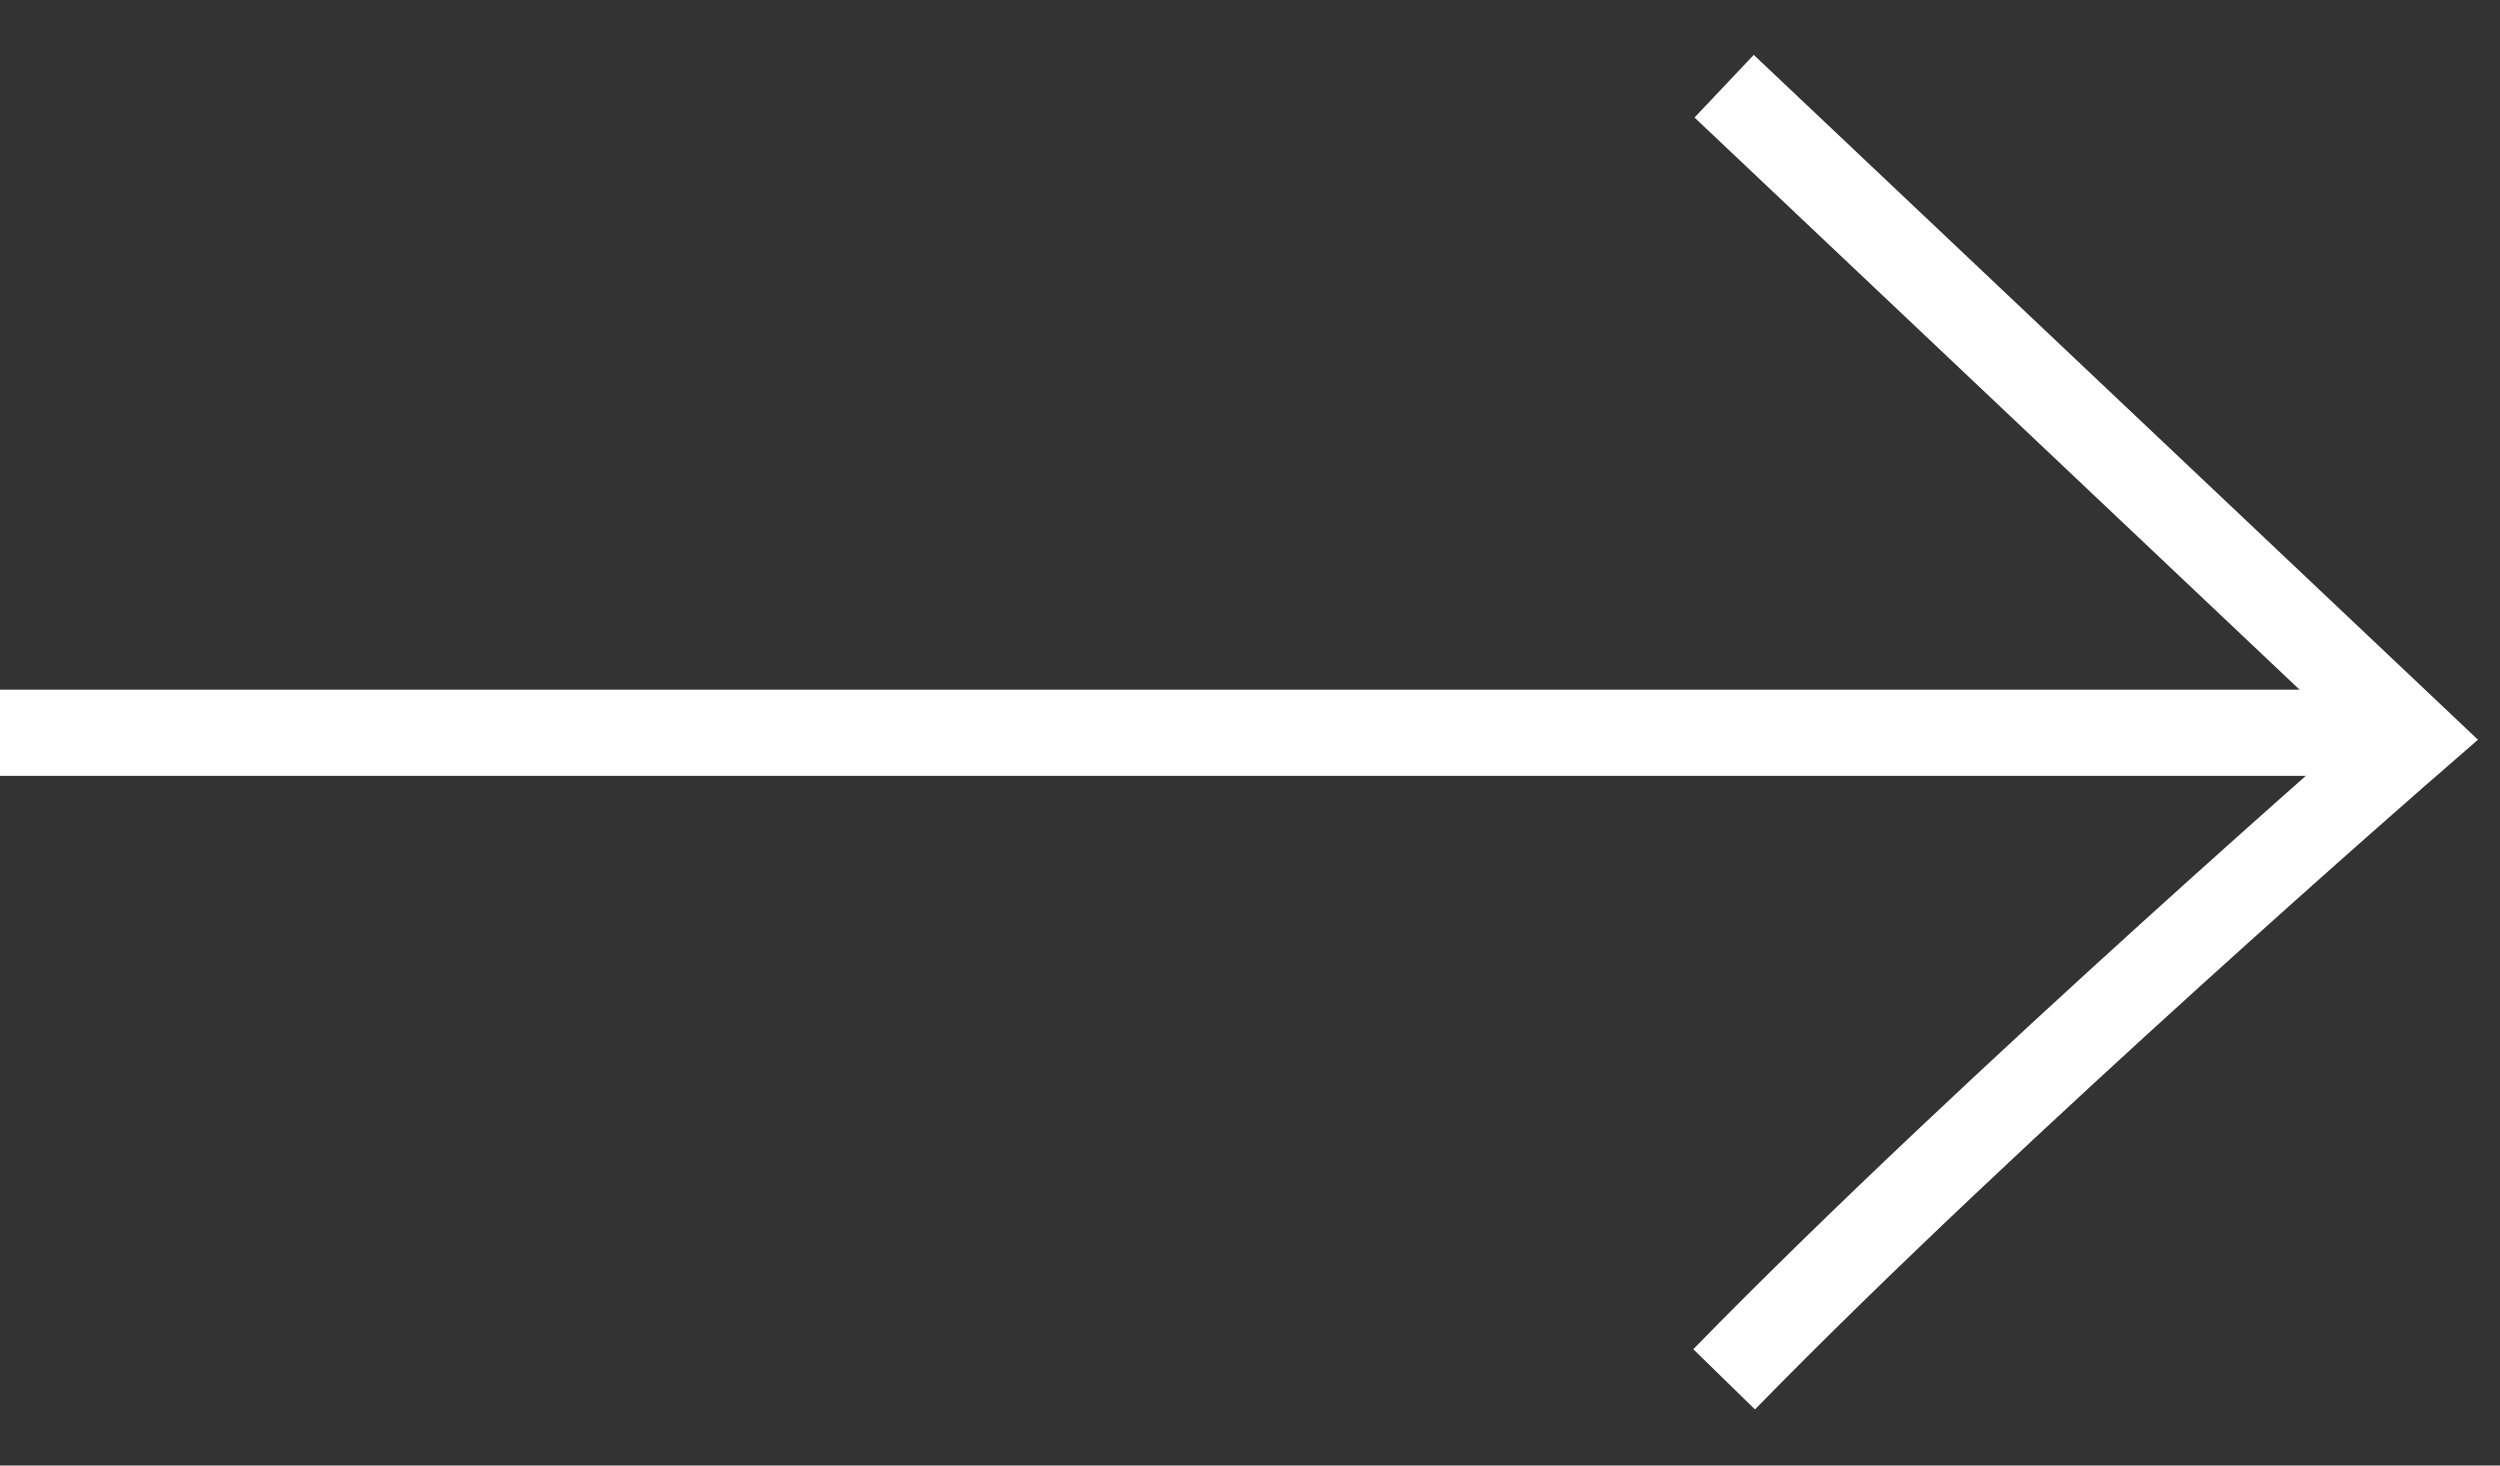
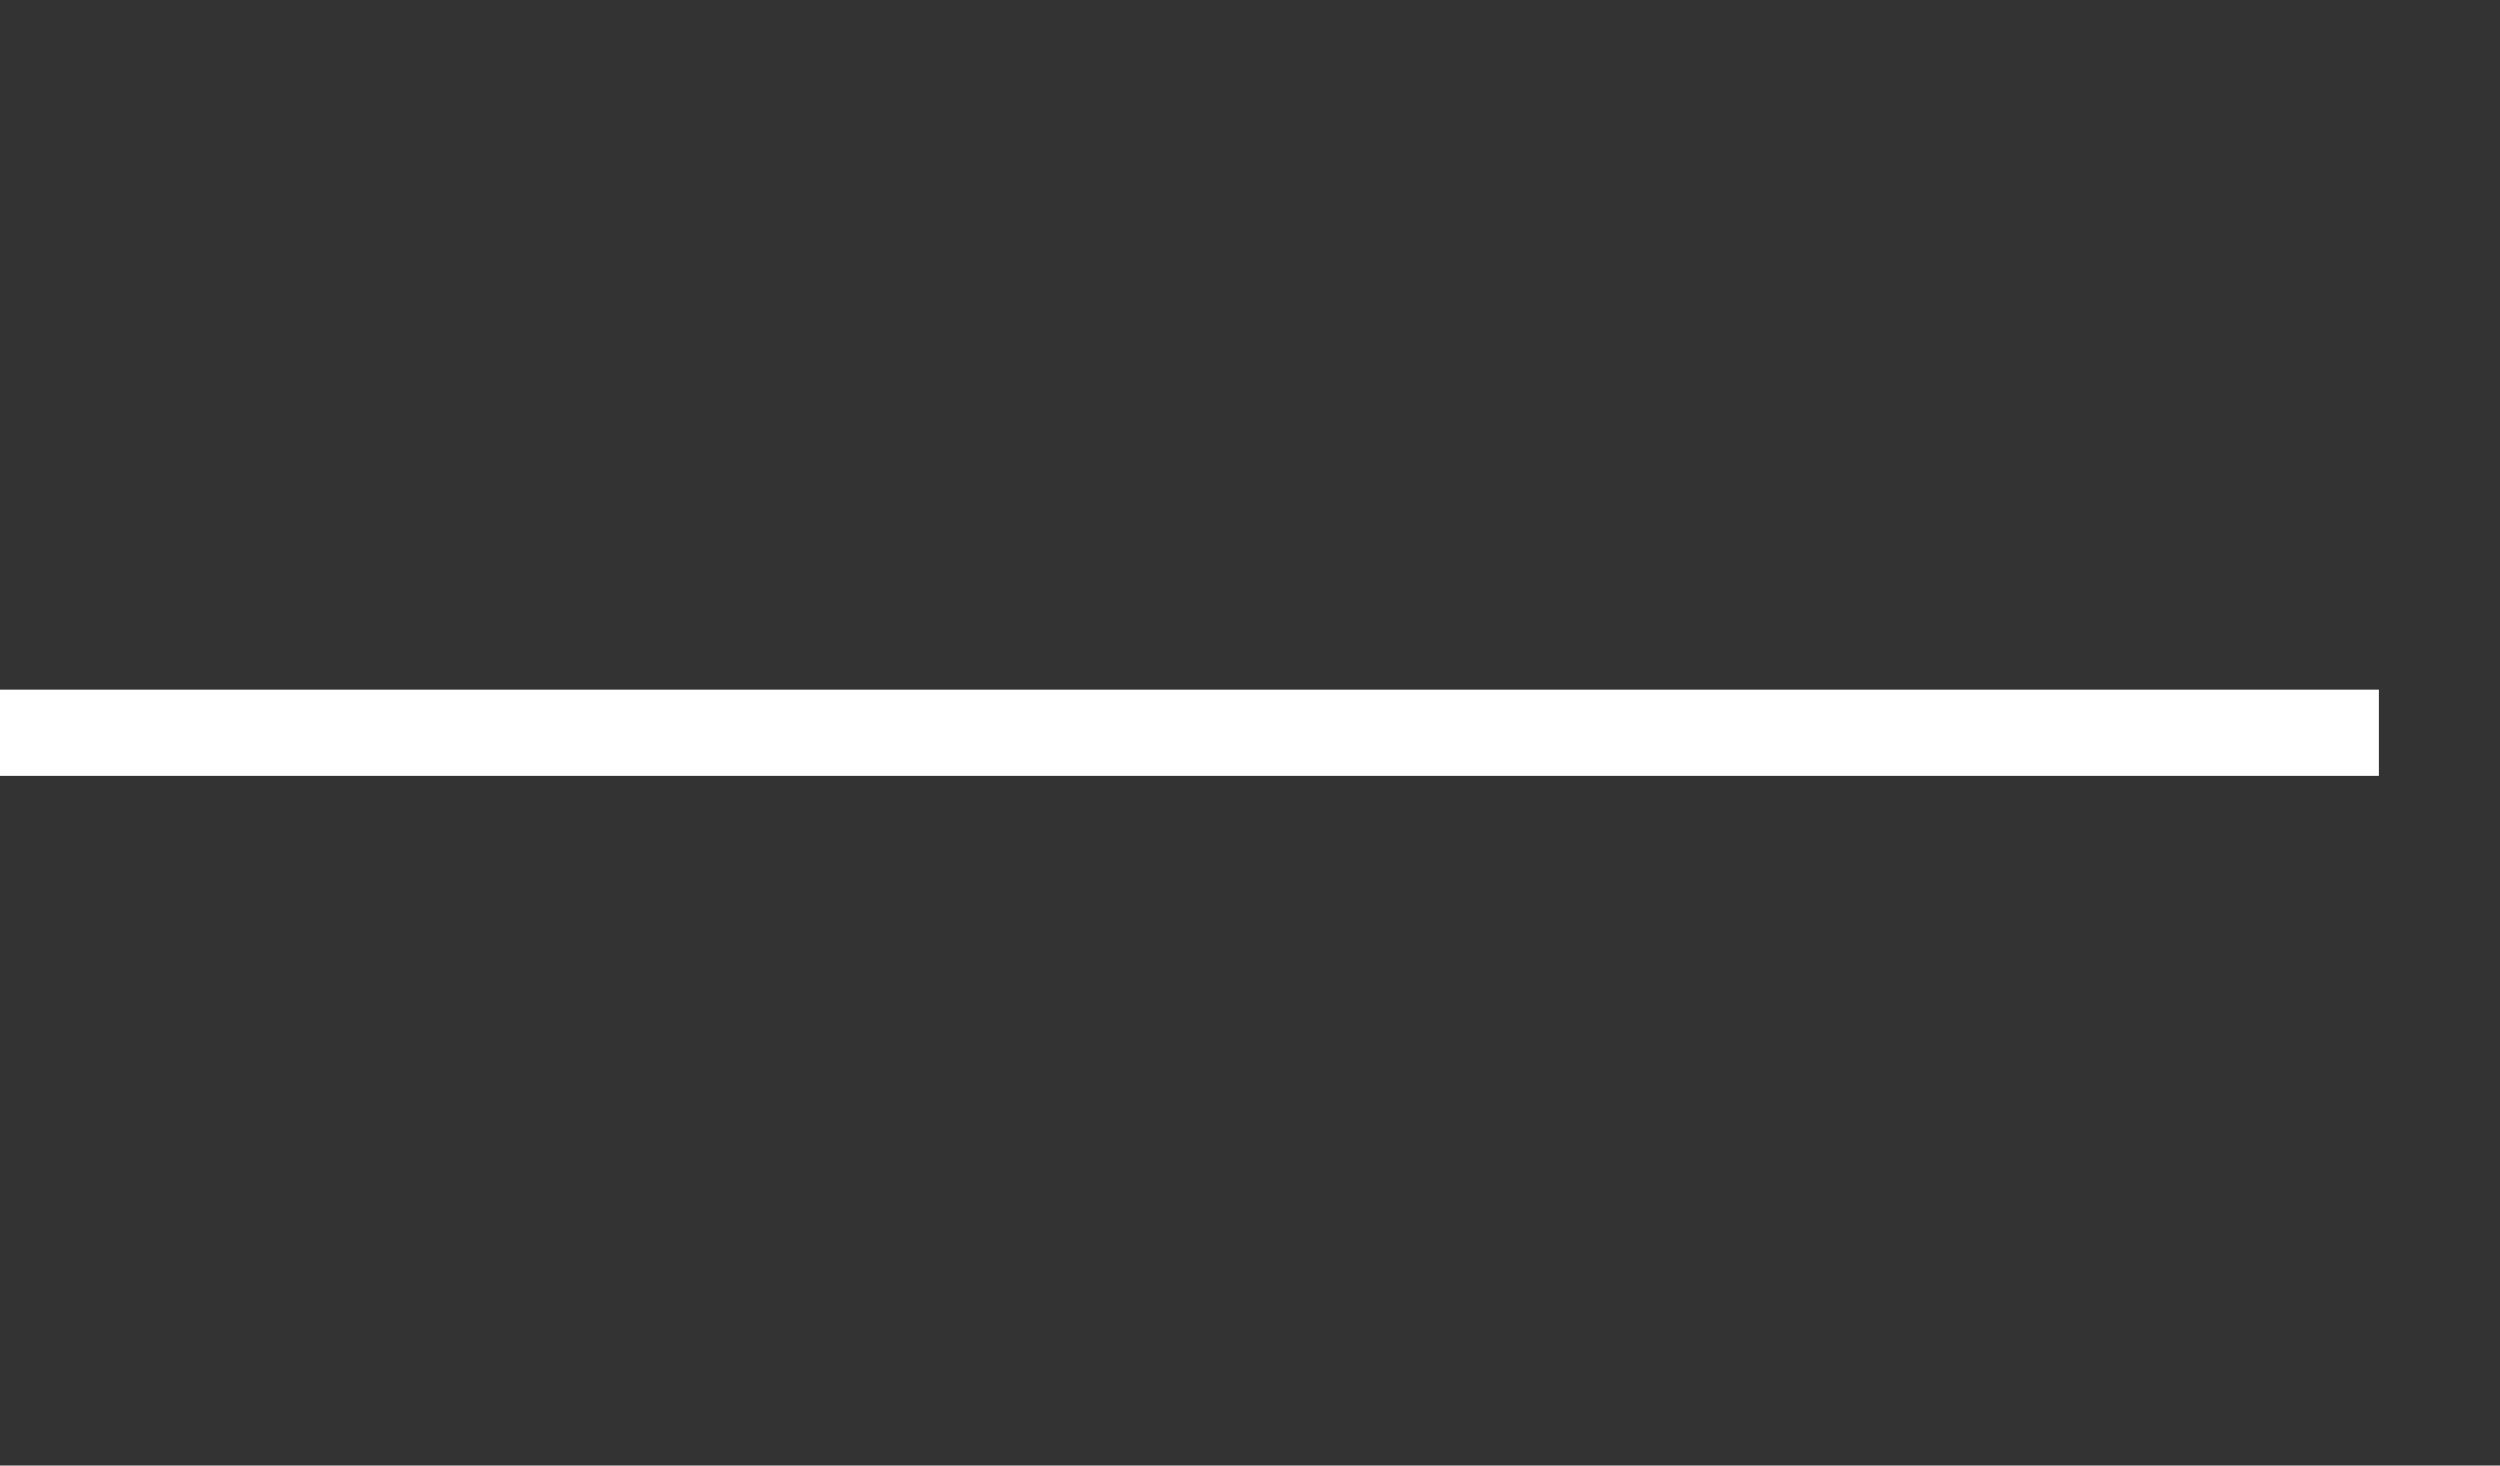
<svg xmlns="http://www.w3.org/2000/svg" width="29" height="17" viewBox="0 0 29 17" fill="none">
  <rect x="0" y="0" width="29" height="17" fill="#333333" stroke="none" />
  <line y1="8.5" x2="27.595" y2="8.5" stroke="white" />
-   <path d="M20 1L28 8.565C28 8.565 23.124 12.799 20 16" stroke="white" />
</svg>